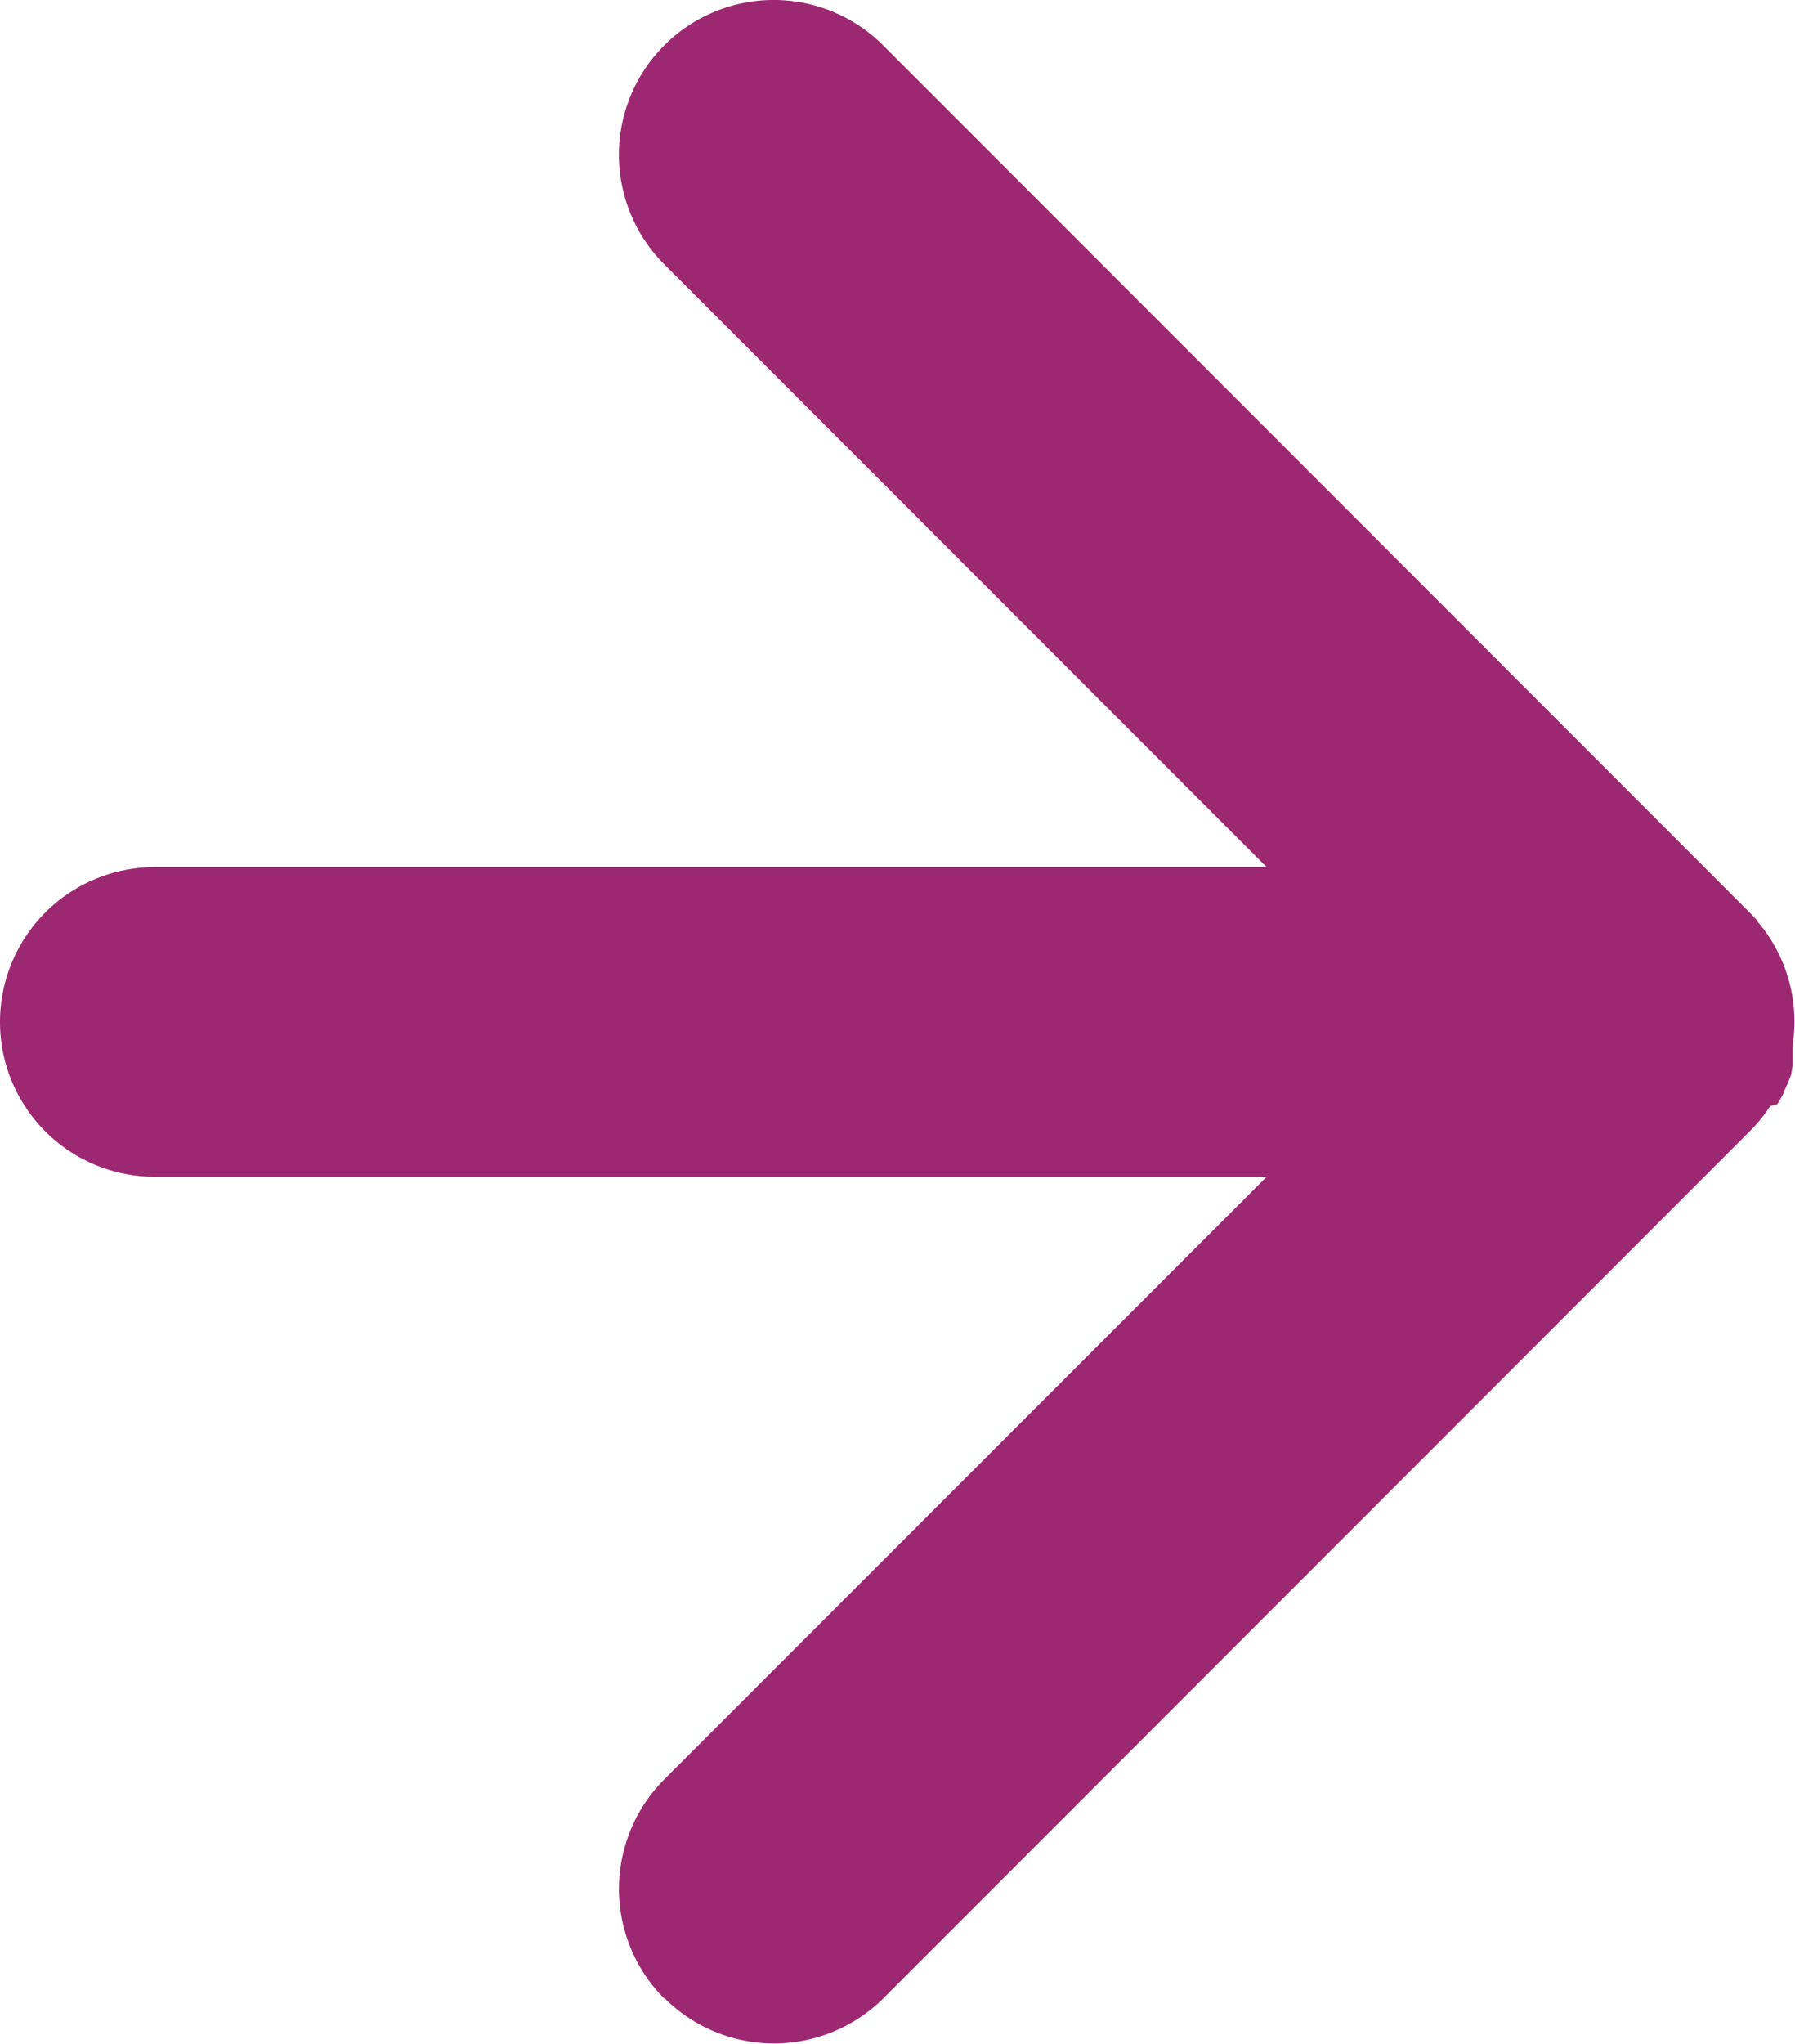
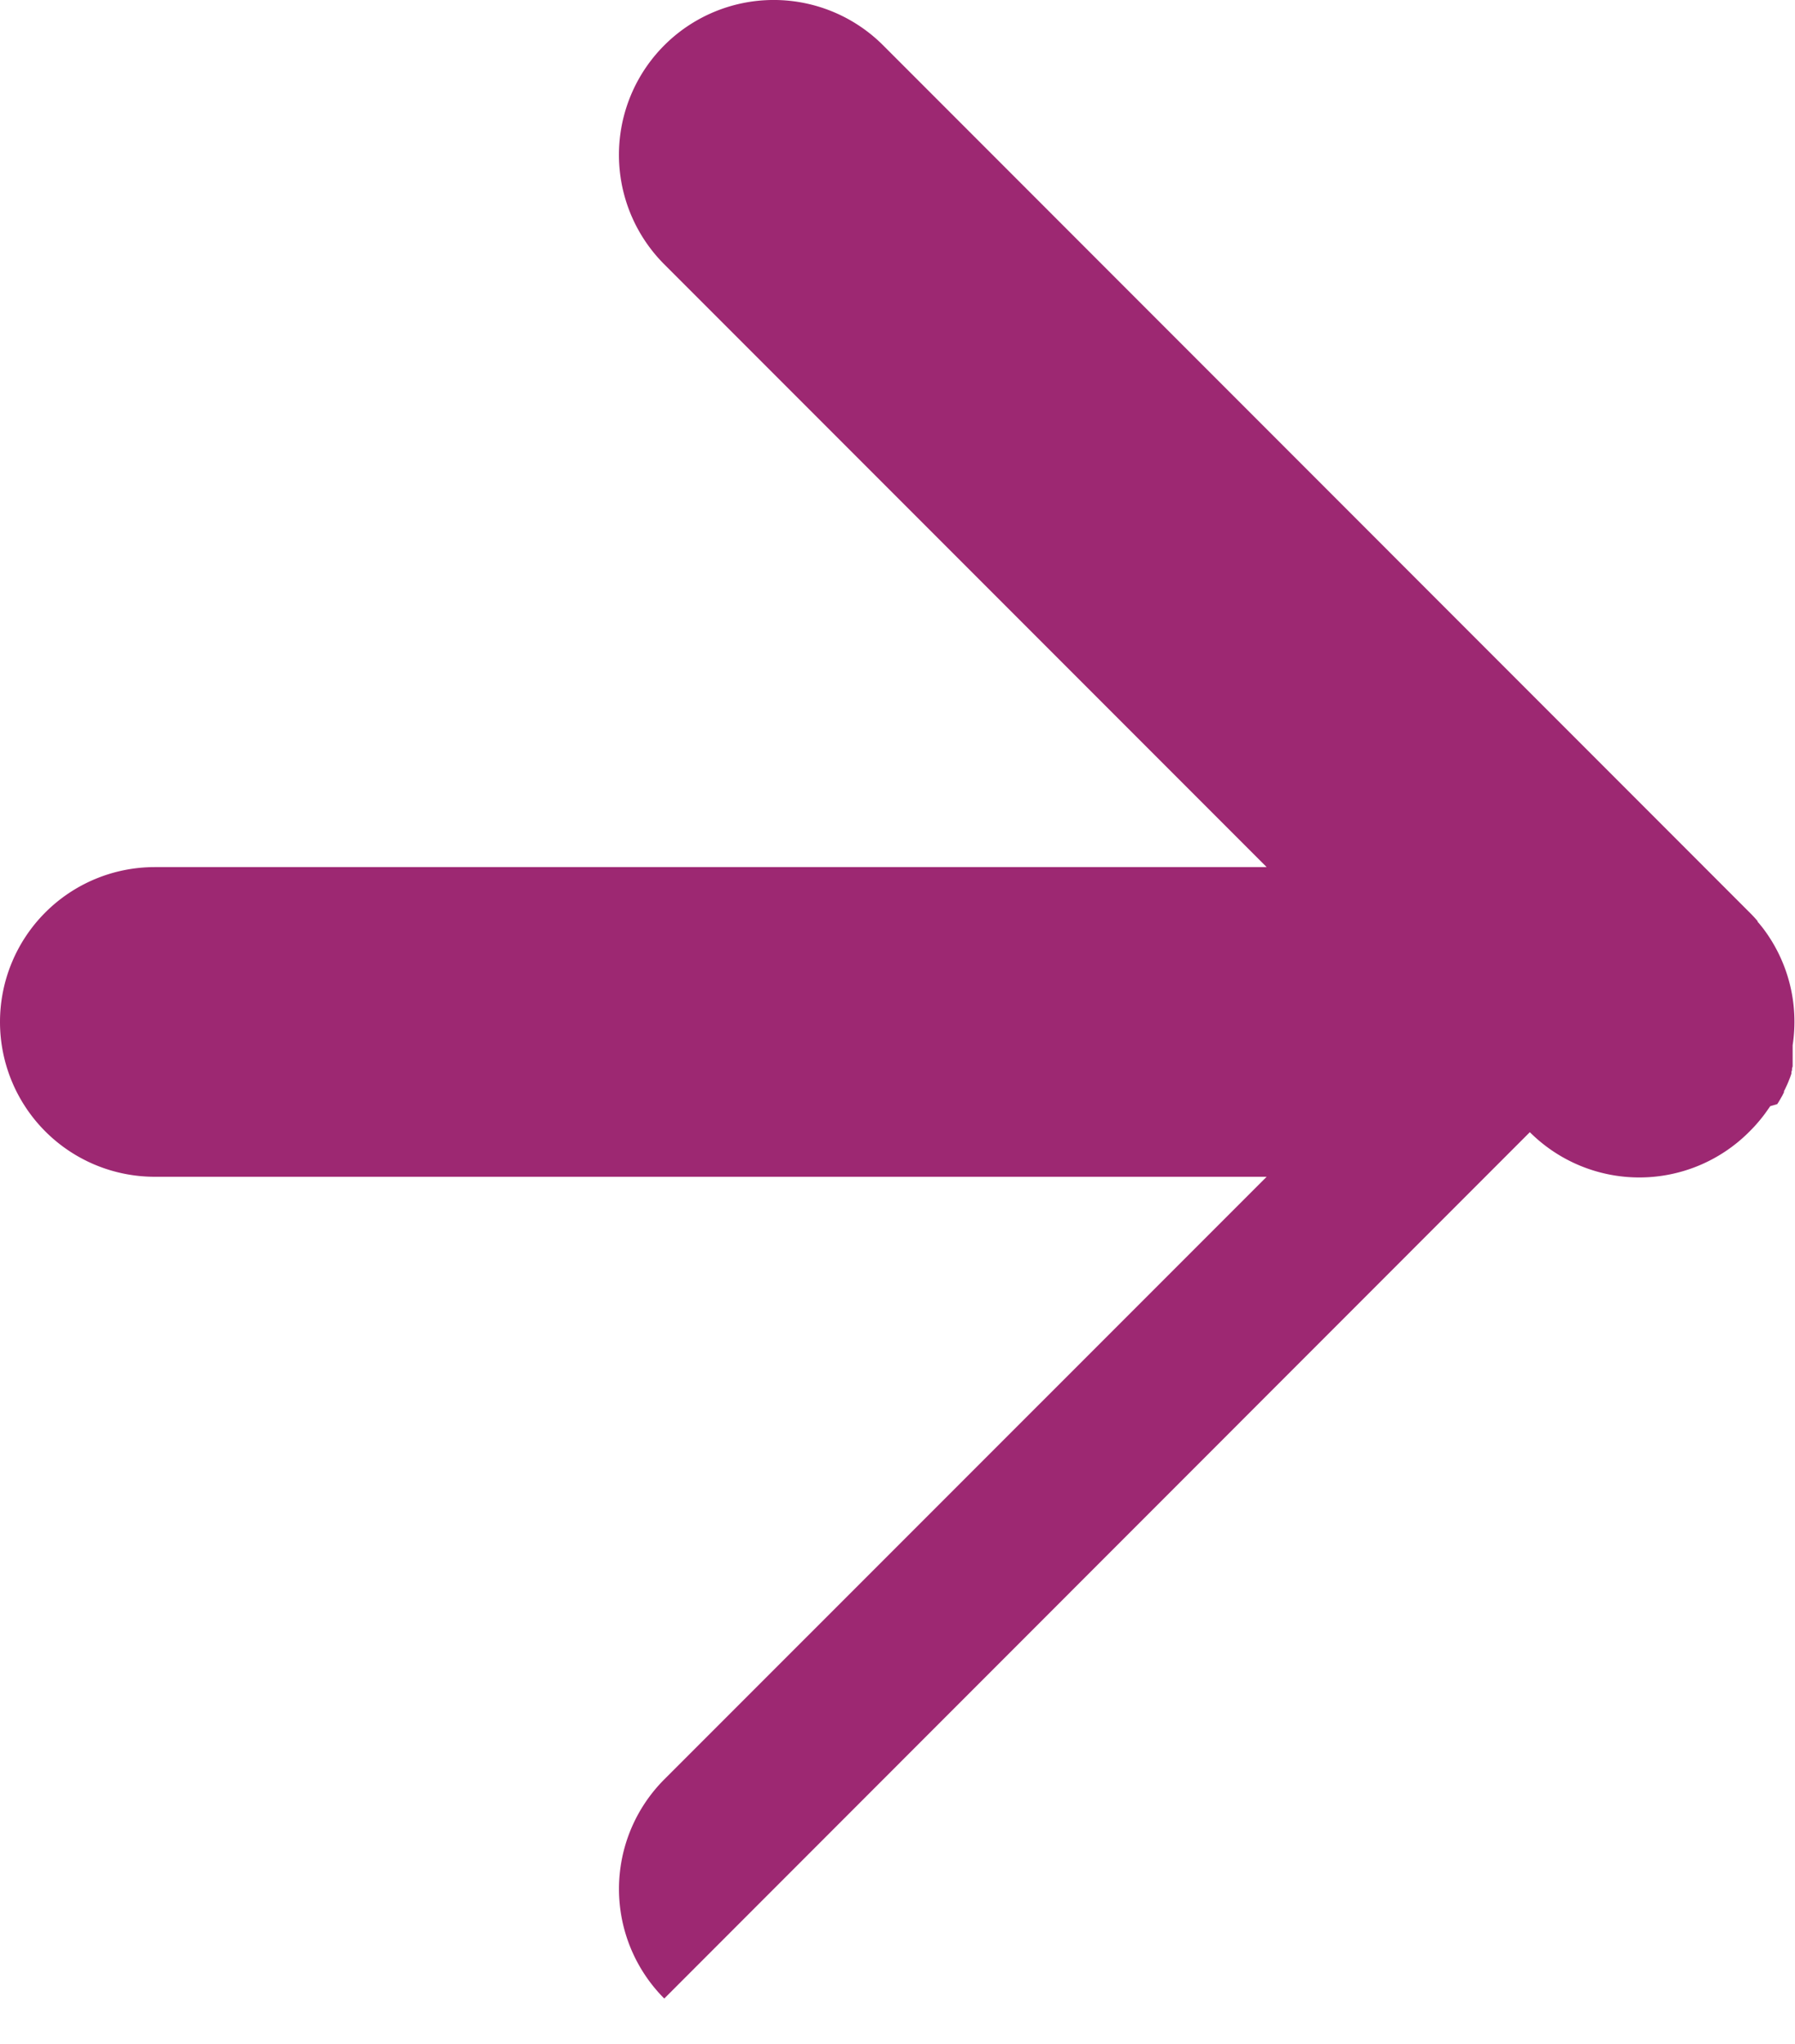
<svg xmlns="http://www.w3.org/2000/svg" width="14.5" height="16.5" viewBox="0 0 14.5 16.5">
-   <path id="arrow" d="M5.366,16.134a1.252,1.252,0,0,1,0-1.769L10.232,9.5H1.25a1.25,1.25,0,0,1,0-2.5h8.982L5.366,2.134A1.25,1.25,0,0,1,7.134.366l6.99,6.991q.039.038.074.079l0,.005.014.016.012.015.006.007.017.022h0a1.248,1.248,0,0,1,.234.937v0l0,.026v.007l0,.022,0,.011,0,.018,0,.013,0,.016,0,.015,0,.014,0,.016,0,.013-.005.016,0,.013-.005.016,0,.013-.005.015-.005.014-.005.013-.006.015-.005.013-.007.016-.005.011-.008.017-.005.011-.009.017,0,.009-.009.018-.005.01-.01.017-.005.009-.01.017-.006.01-.01.015L14.3,8.93l-.009.013-.01.014-.007.01-.012.017-.005.007-.016.021,0,0a1.258,1.258,0,0,1-.114.128l-6.99,6.991a1.253,1.253,0,0,1-1.769,0Z" fill="#9d2872" />
+   <path id="arrow" d="M5.366,16.134a1.252,1.252,0,0,1,0-1.769L10.232,9.5H1.25a1.25,1.25,0,0,1,0-2.5h8.982L5.366,2.134A1.25,1.25,0,0,1,7.134.366l6.99,6.991q.039.038.074.079l0,.005.014.016.012.015.006.007.017.022h0a1.248,1.248,0,0,1,.234.937v0l0,.026v.007l0,.022,0,.011,0,.018,0,.013,0,.016,0,.015,0,.014,0,.016,0,.013-.005.016,0,.013-.005.016,0,.013-.005.015-.005.014-.005.013-.006.015-.005.013-.007.016-.005.011-.008.017-.005.011-.009.017,0,.009-.009.018-.005.01-.01.017-.005.009-.01.017-.006.01-.01.015L14.3,8.93l-.009.013-.01.014-.007.01-.012.017-.005.007-.016.021,0,0a1.258,1.258,0,0,1-.114.128a1.253,1.253,0,0,1-1.769,0Z" fill="#9d2872" />
</svg>